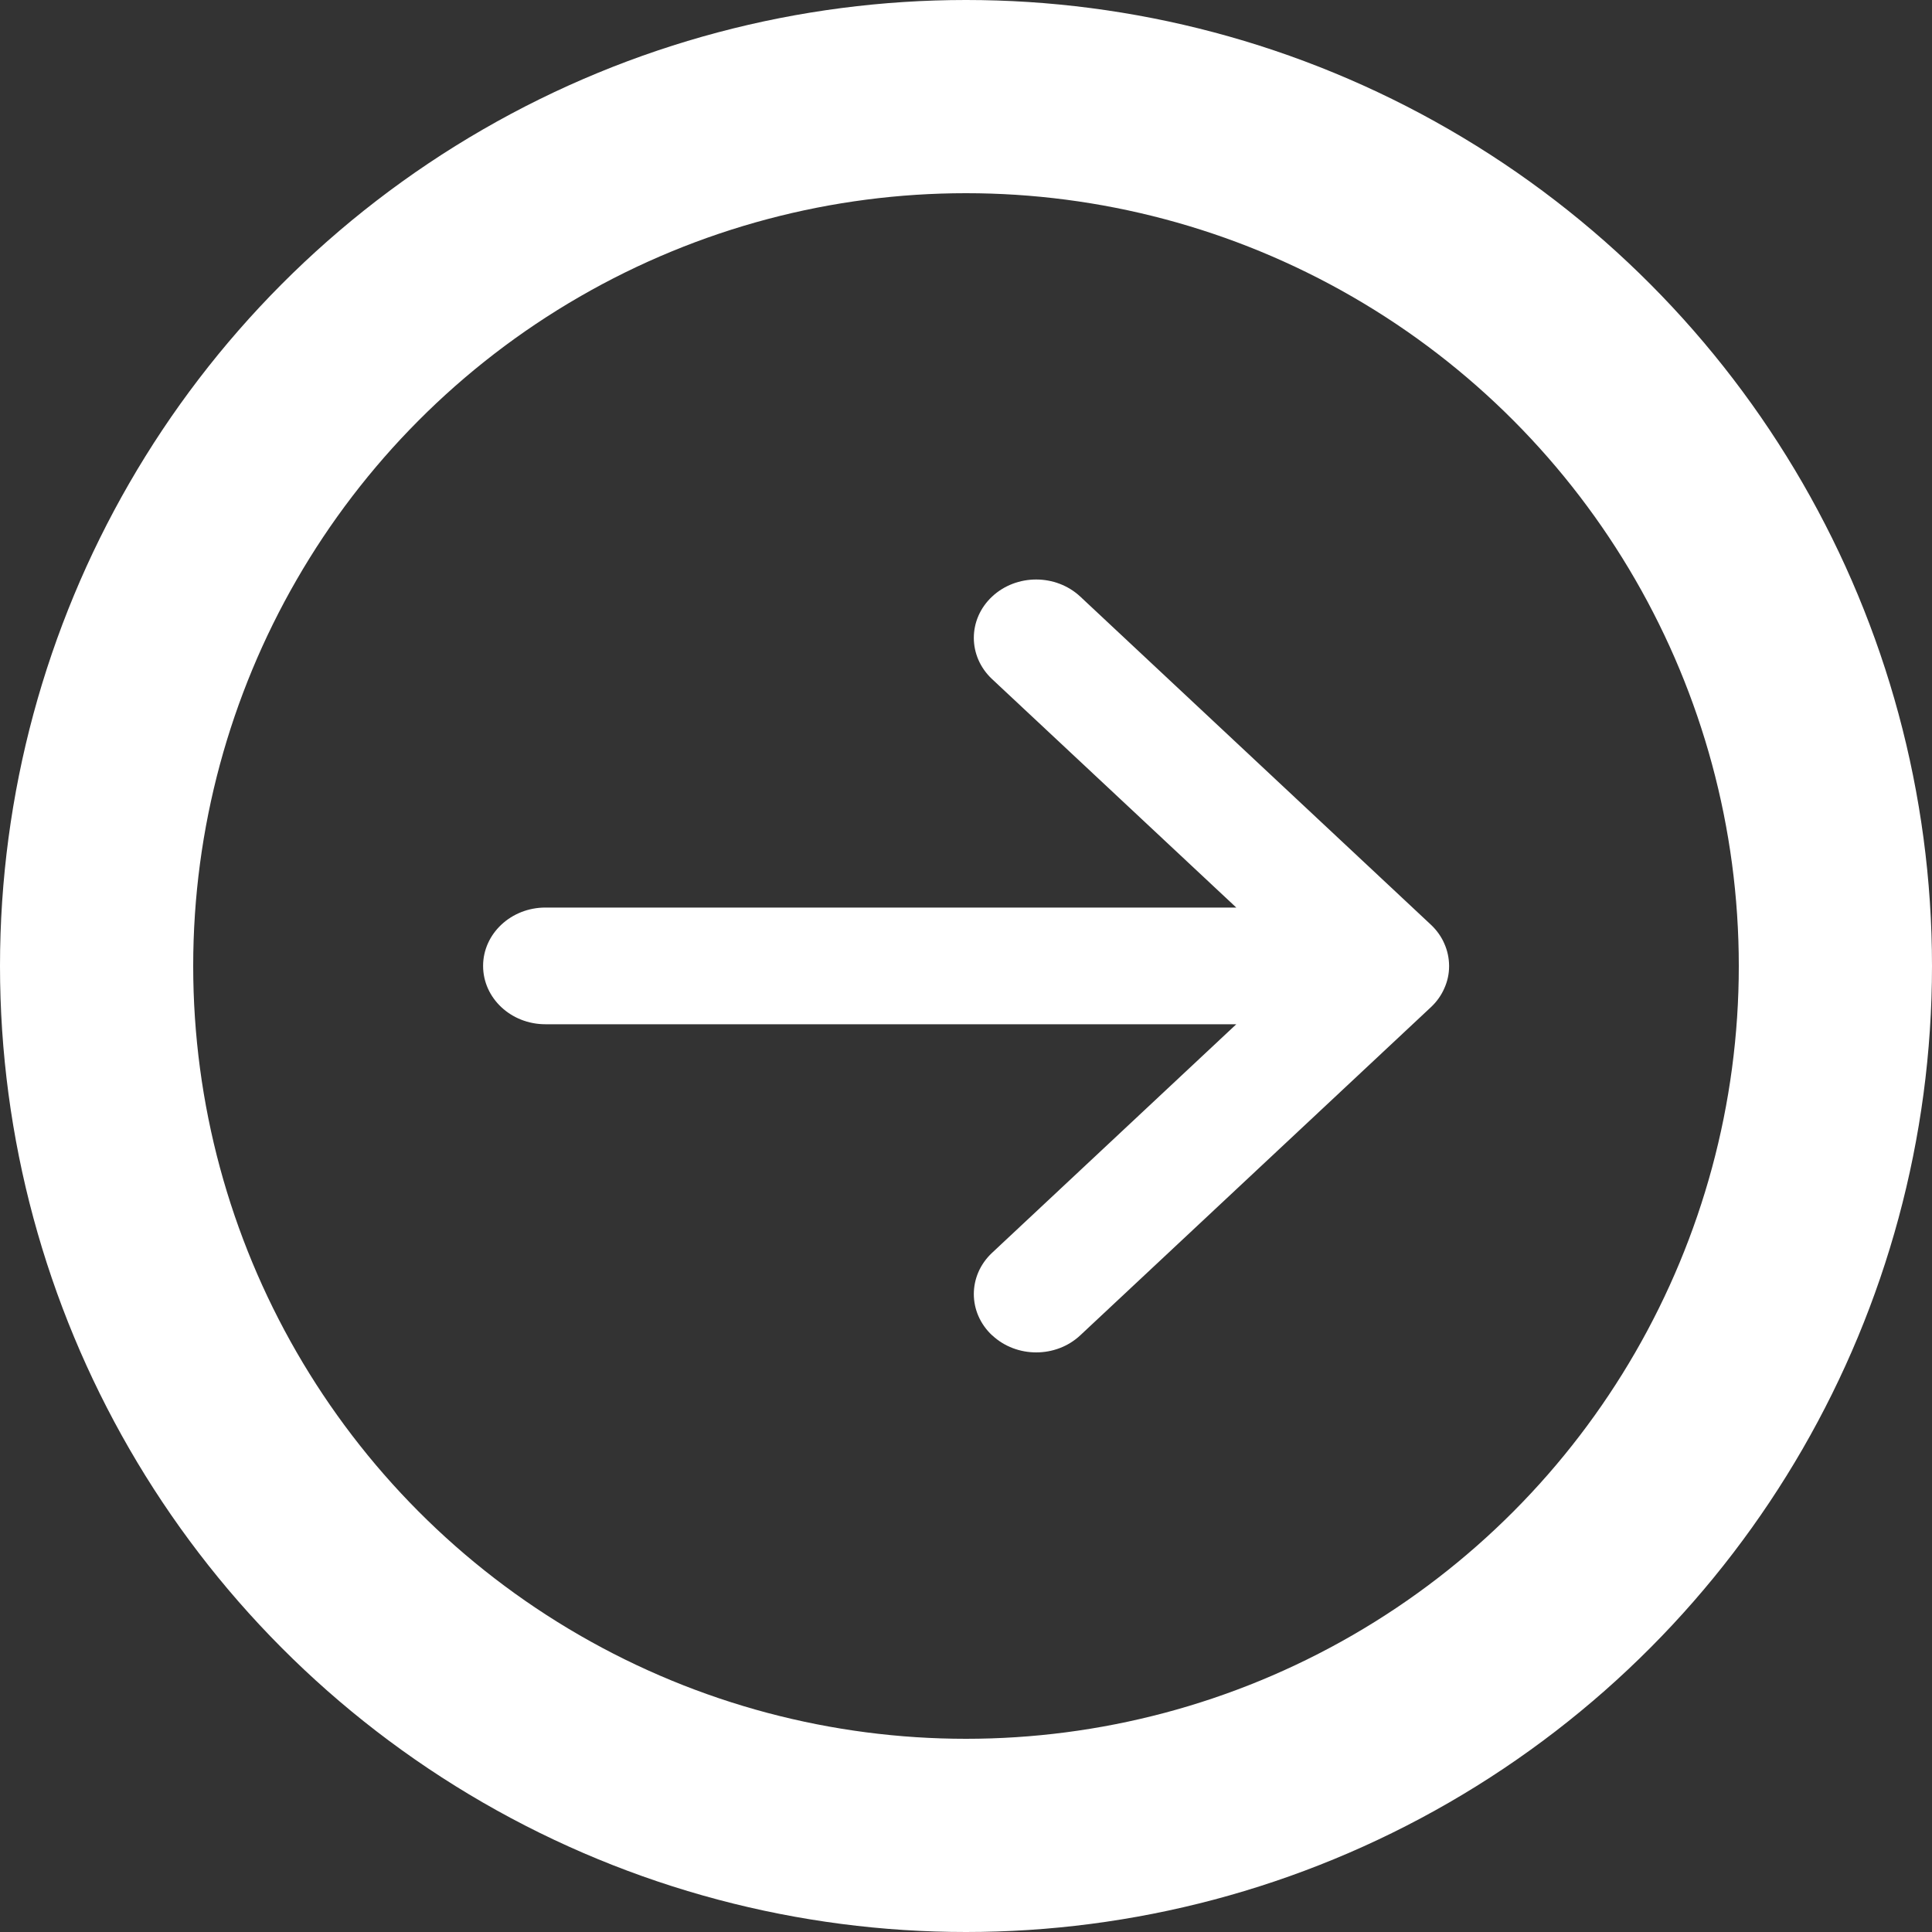
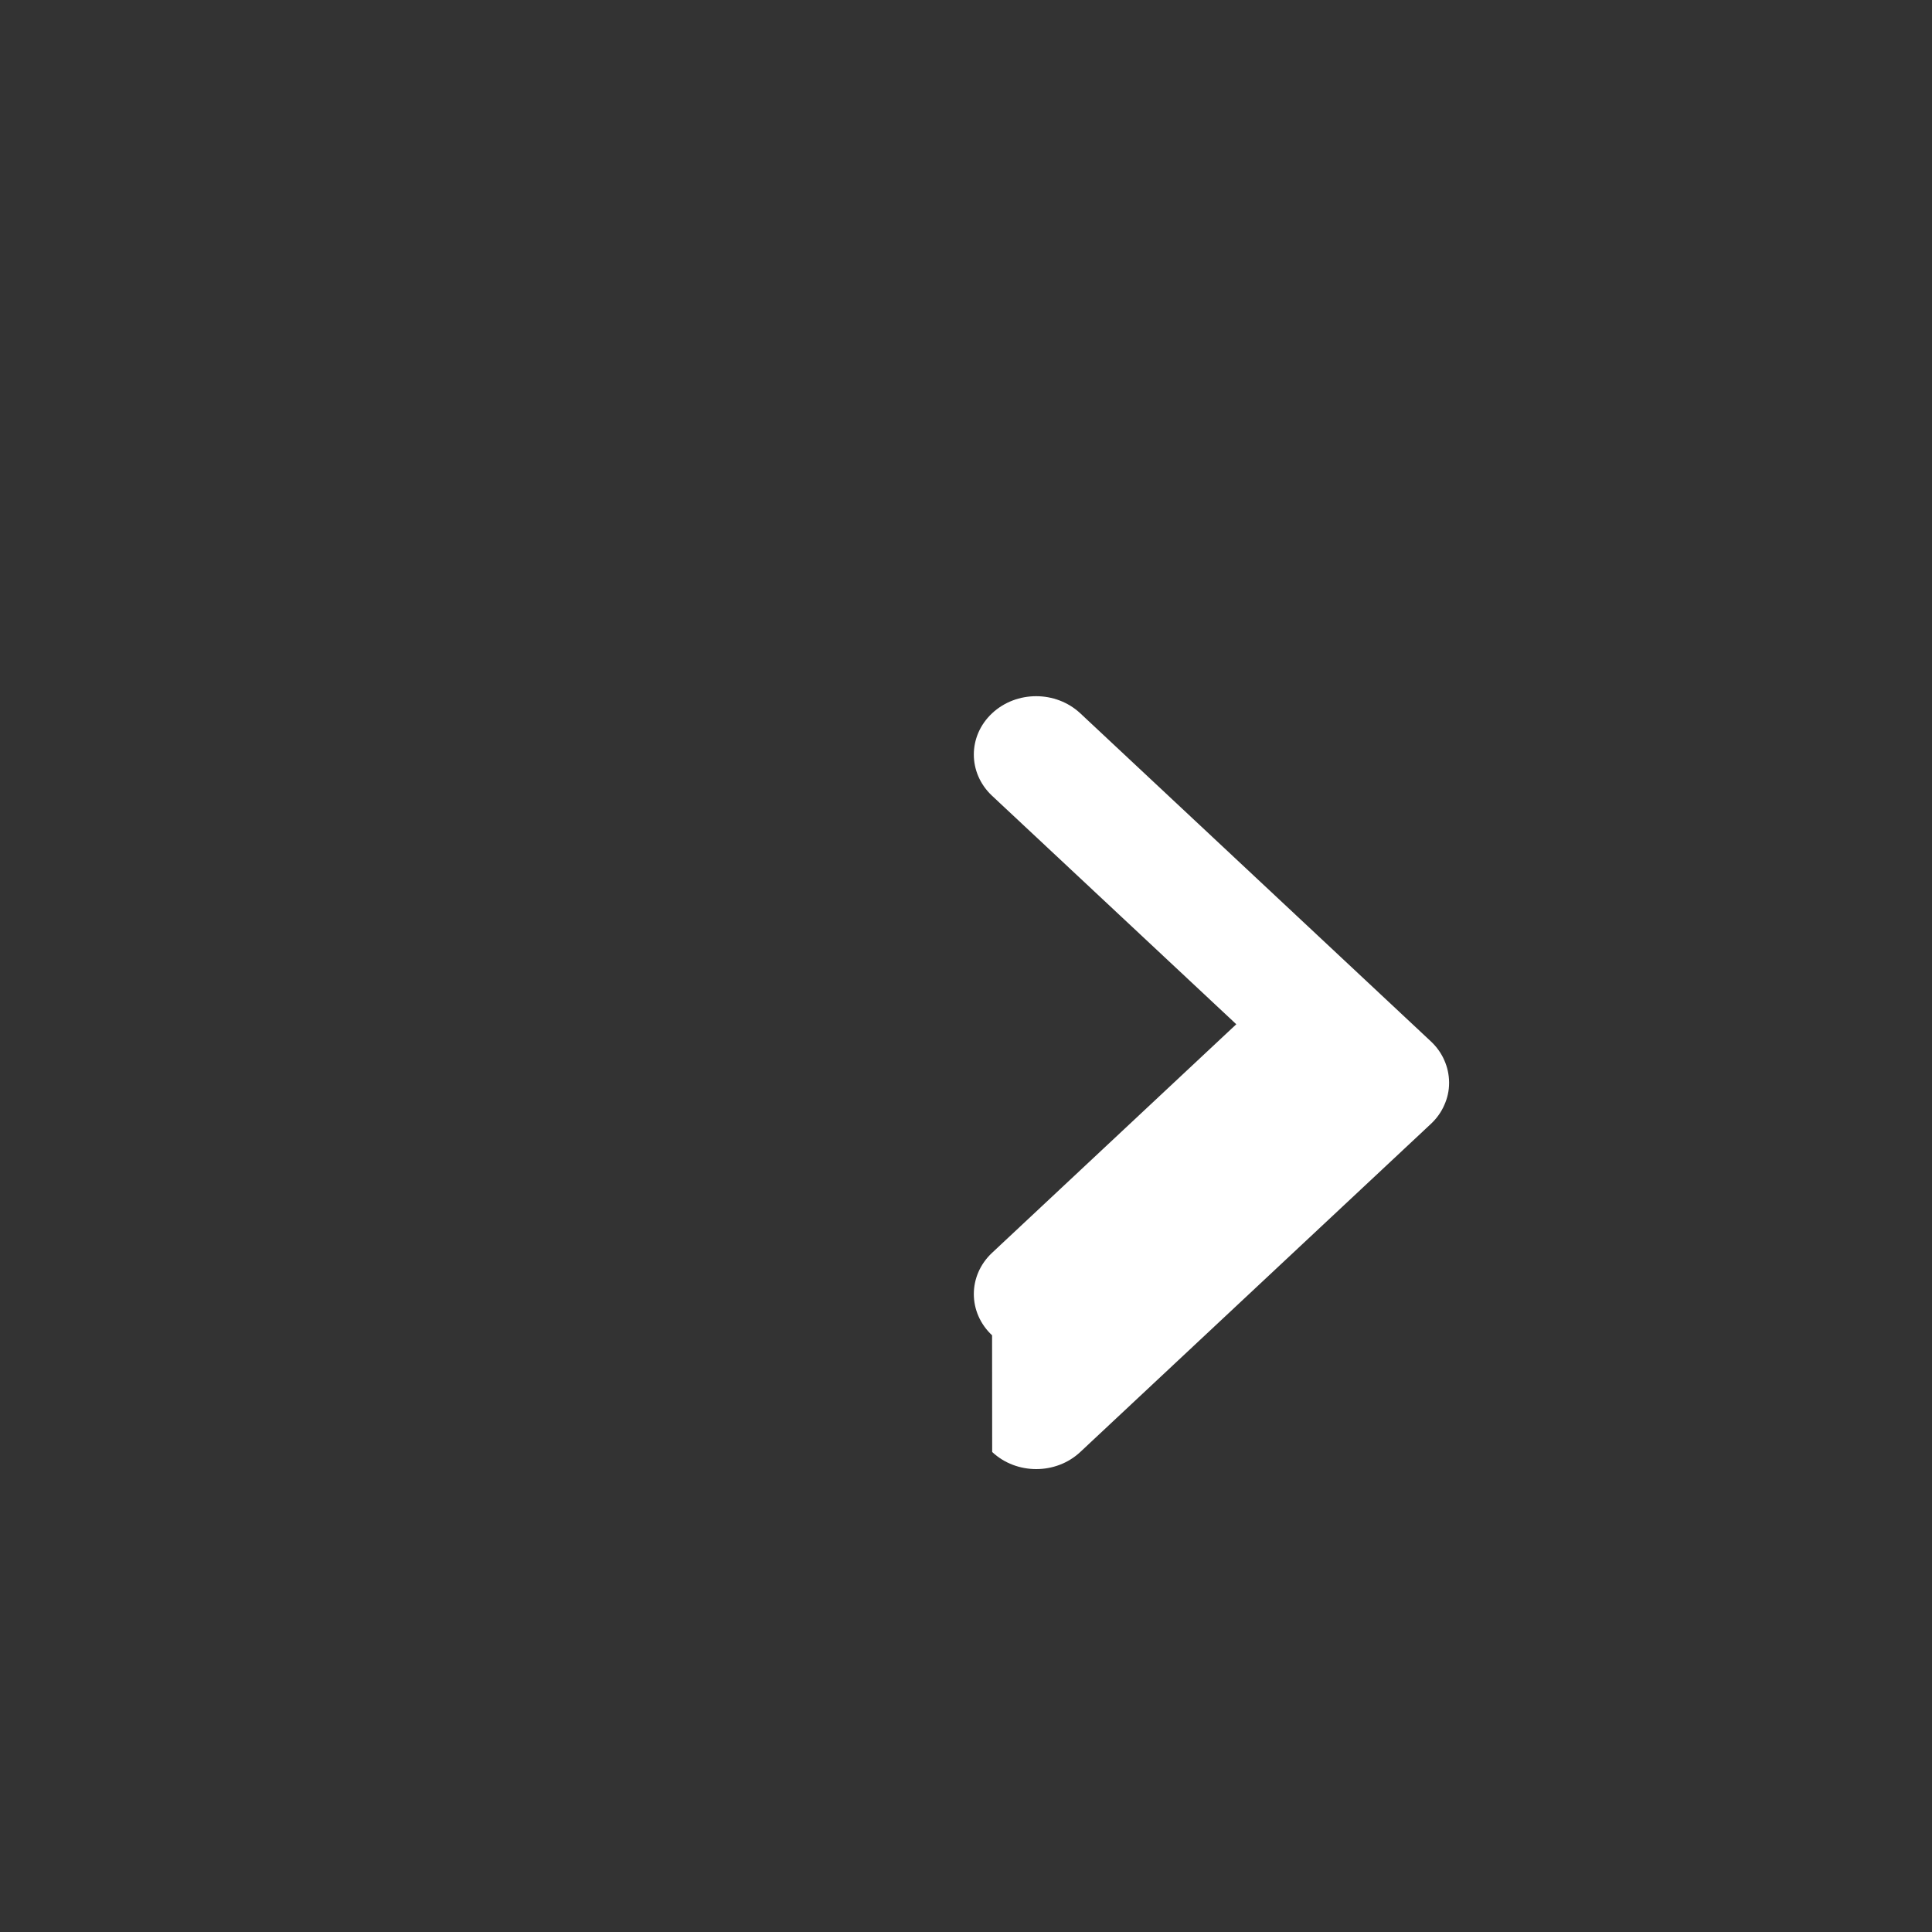
<svg xmlns="http://www.w3.org/2000/svg" height="20" viewBox="0 0 20 20" width="20">
  <rect x="0" y="0" width="20" height="20" fill="#333333" stroke="none" />
  <g fill="none" fill-rule="evenodd">
-     <path d="m10.27 13.823c-.252-.236-.252-.618 0-.854l2.528-2.366h-7.152c-.356 0-.645-.27-.645-.604 0-.333.289-.604.645-.604h7.152l-2.528-2.365c-.252-.236-.252-.618 0-.854.252-.236.66-.236.913 0l3.629 3.396c.062.058.109.125.14.197.031.07.048.146.049.227v.002.002.001.002c-0.0.081-.018.158-.049.227-.031.072-.078.139-.14.197l-3.629 3.396c-.126.118-.291.177-.456.177-.165 0-.33-.059-.456-.177z" fill="#fff" />
-     <circle cx="10" cy="10" r="9" stroke="#fff" stroke-width="2" />
+     <path d="m10.27 13.823c-.252-.236-.252-.618 0-.854l2.528-2.366h-7.152h7.152l-2.528-2.365c-.252-.236-.252-.618 0-.854.252-.236.66-.236.913 0l3.629 3.396c.062.058.109.125.14.197.031.07.048.146.049.227v.002.002.001.002c-0.0.081-.018.158-.049.227-.031.072-.078.139-.14.197l-3.629 3.396c-.126.118-.291.177-.456.177-.165 0-.33-.059-.456-.177z" fill="#fff" />
  </g>
</svg>